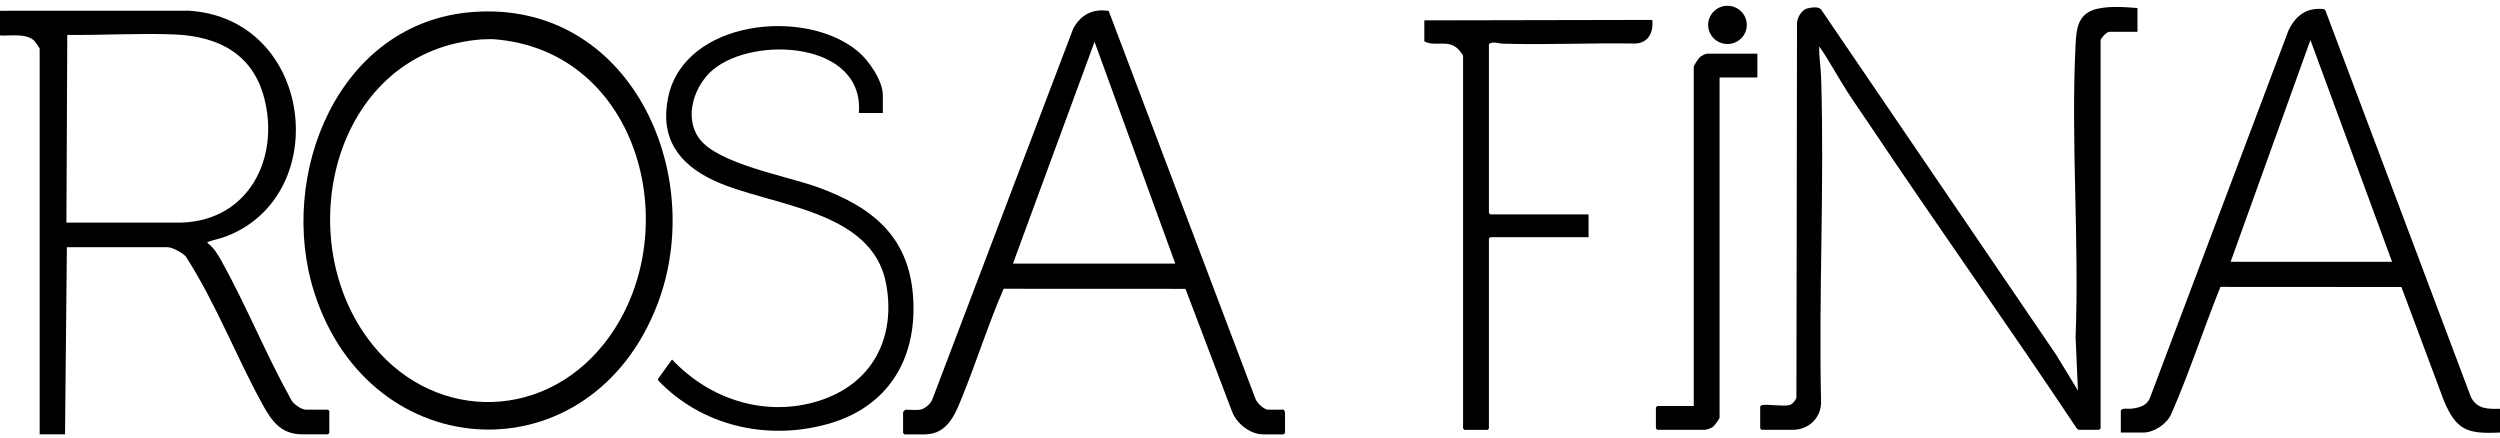
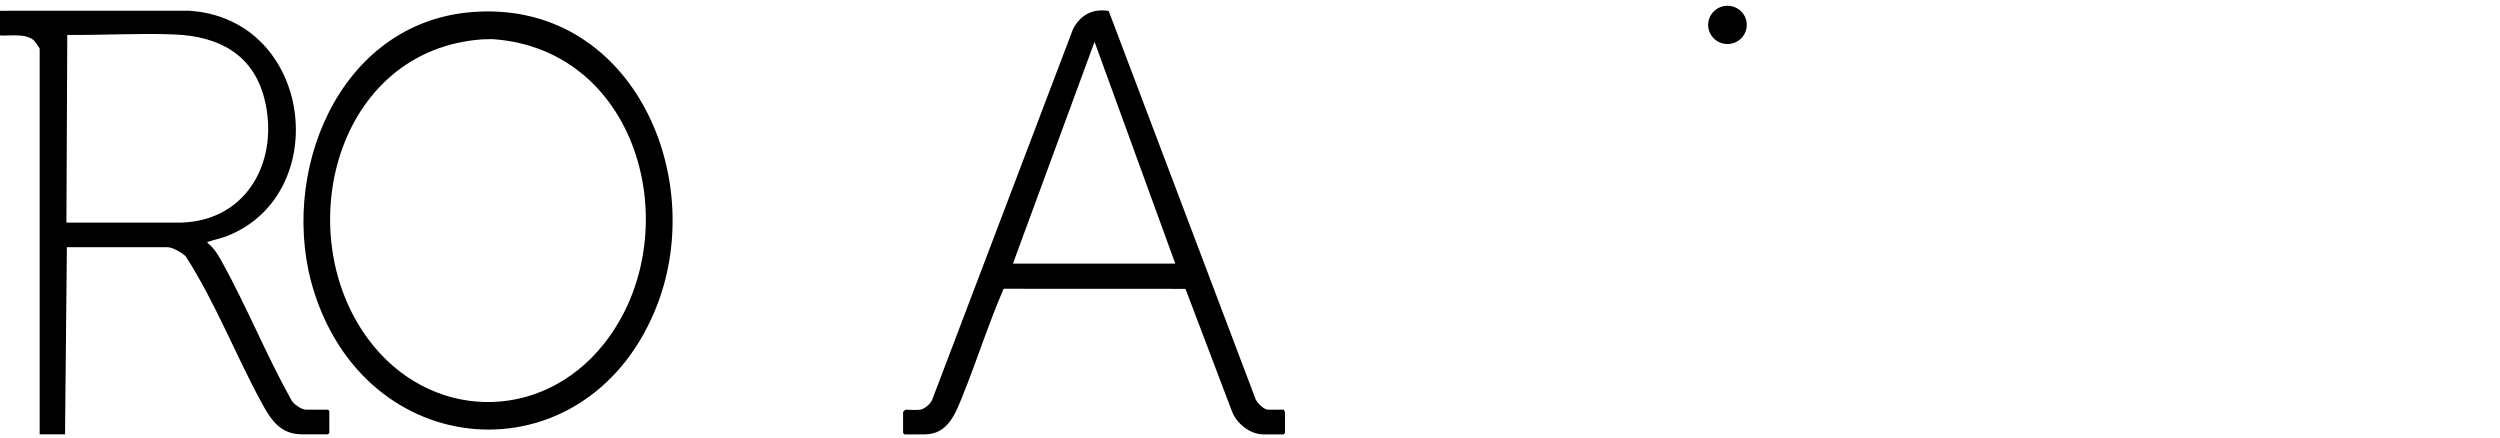
<svg xmlns="http://www.w3.org/2000/svg" width="280" height="49" viewBox="0 0 280 49" fill="none">
  <path d="M0 1.206L21.134 1.199C35.06 2.053 37.393 21.785 25.369 26.461C24.732 26.707 24.007 26.834 23.39 27.061C23.278 27.102 23.215 27.011 23.25 27.223C23.972 27.766 24.424 28.541 24.853 29.315C27.602 34.269 29.804 39.716 32.566 44.685C32.757 45.191 33.746 45.88 34.249 45.88H36.728L36.884 46.035V48.488L36.728 48.643H33.836C31.408 48.643 30.37 47.059 29.355 45.204C26.39 39.788 24.147 33.912 20.806 28.718C20.402 28.307 19.323 27.684 18.75 27.684H7.49L7.283 48.643H4.442V5.451C4.442 5.372 3.888 4.604 3.786 4.516C2.851 3.7 1.149 4.041 0 3.969V1.206ZM7.439 24.928H20.411C27.879 24.634 31.322 17.73 29.604 11.021C28.334 6.065 24.484 4.067 19.584 3.861C15.62 3.694 11.512 3.959 7.535 3.909L7.439 24.928Z" fill="black" />
-   <path d="M280 45.782V48.441C276.328 48.627 275.11 48.188 273.722 44.891L268.956 32.145L248.688 32.132C246.782 36.861 245.213 41.733 243.167 46.402C242.69 47.473 241.249 48.444 240.065 48.444H237.532V45.94C237.812 45.662 238.305 45.823 238.706 45.773C239.629 45.662 240.475 45.441 240.822 44.492L256.318 3.39C257.139 1.721 258.332 0.811 260.298 1.019L260.448 1.177L276.739 44.458C277.426 45.833 278.603 45.807 279.994 45.785L280 45.782ZM267.912 29.322L258.768 4.481L249.83 29.322H267.912Z" fill="black" />
-   <path d="M200.391 45.374C200.725 45.308 201.107 44.859 201.199 44.54L201.266 2.584C201.282 1.971 201.788 1.111 202.402 0.95C202.835 0.836 203.735 0.678 203.999 1.114L230.281 39.722L232.728 43.74L232.467 37.762C232.89 26.938 231.92 15.713 232.467 4.933C232.546 3.349 232.702 1.743 234.408 1.127C235.798 0.624 237.933 0.779 239.397 0.899V3.558H236.247C235.96 3.558 235.267 4.288 235.267 4.528V47.979L235.111 48.134H232.839C232.785 48.134 232.626 48.014 232.578 47.954C224.98 36.545 217.022 25.367 209.395 13.977C208.575 12.751 207.715 11.537 206.917 10.297C205.835 8.616 204.89 6.83 203.757 5.195C203.713 6.368 203.932 7.554 203.967 8.717C204.343 20.828 203.678 33.001 203.961 45.118C203.923 46.838 202.545 48.137 200.811 48.137H197.298L197.142 47.982V45.529L197.298 45.374C198.202 45.251 199.554 45.539 200.397 45.374H200.391Z" fill="black" />
  <path d="M52.984 1.342C70.547 0.042 79.246 19.367 73.643 34.054C66.21 53.533 41.523 52.456 35.207 32.777C31.013 19.715 37.797 2.464 52.984 1.342ZM54.014 4.408C37.647 5.575 32.416 25.936 41.182 37.904C47.934 47.123 60.547 47.486 67.671 38.473C77.102 26.54 71.887 5.499 55.119 4.38L54.014 4.408Z" fill="black" />
  <path d="M103.062 45.886C103.568 45.804 104.211 45.235 104.408 44.767L120.19 3.229C121.02 1.67 122.379 0.934 124.174 1.225L140.57 44.556C140.681 45.036 141.543 45.886 142.014 45.886H143.821C143.786 45.988 143.923 46.108 143.923 46.143V48.495L143.767 48.649H141.495C140.019 48.649 138.559 47.477 138.015 46.161L132.774 32.35L112.407 32.341C110.715 36.242 109.429 40.332 107.835 44.277C107.04 46.244 106.196 48.649 103.575 48.649H101.303L101.147 48.495V46.143C101.147 46.124 101.385 45.886 101.405 45.886C101.879 45.886 102.633 45.956 103.059 45.886H103.062ZM113.448 29.527H131.632L122.589 4.683L113.448 29.527Z" fill="black" />
-   <path d="M98.878 12.659H96.193C96.826 4.633 84.439 3.978 79.867 7.8C77.751 9.57 76.57 13.095 78.295 15.491C80.344 18.34 88.066 19.705 91.493 20.935C97.793 23.198 101.955 26.575 102.292 33.662C102.614 40.405 99.336 45.64 92.702 47.489C85.89 49.389 78.594 47.707 73.713 42.608V42.412L75.269 40.263C79.46 44.723 85.718 46.788 91.725 44.891C97.675 43.013 100.348 37.876 99.26 31.857C97.726 23.379 86.348 23.151 80.004 20.239C75.947 18.378 73.863 15.371 74.852 10.813C76.704 2.262 90.135 0.795 96.091 5.755C97.313 6.773 98.878 9.042 98.878 10.664V12.659Z" fill="black" />
-   <path d="M159.527 2.281L185.048 2.23C185.223 3.586 184.625 4.835 183.123 4.876C178.207 4.794 173.269 5.031 168.356 4.895C167.844 4.879 167.176 4.588 166.759 4.942V23.856L166.915 24.011H177.918V26.568H166.915L166.759 26.723V47.989L166.603 48.144H164.02L163.864 47.989V6.267C163.864 6.103 163.31 5.473 163.141 5.344C161.98 4.443 160.726 5.262 159.524 4.629V2.277L159.527 2.281Z" fill="black" />
-   <path d="M196.827 6.014V8.673H192.592V46.756C192.592 46.923 192.007 47.701 191.819 47.831C191.657 47.941 191.151 48.137 190.992 48.137H185.618L185.462 47.982V45.63L185.618 45.475H189.7V7.493C189.7 7.354 190.209 6.555 190.368 6.415C190.537 6.267 190.995 6.011 191.199 6.011H196.83L196.827 6.014Z" fill="black" />
  <path d="M193.477 4.93C194.672 4.93 195.64 3.972 195.64 2.79C195.64 1.608 194.672 0.649 193.477 0.649C192.282 0.649 191.313 1.608 191.313 2.79C191.313 3.972 192.282 4.93 193.477 4.93Z" fill="black" />
</svg>